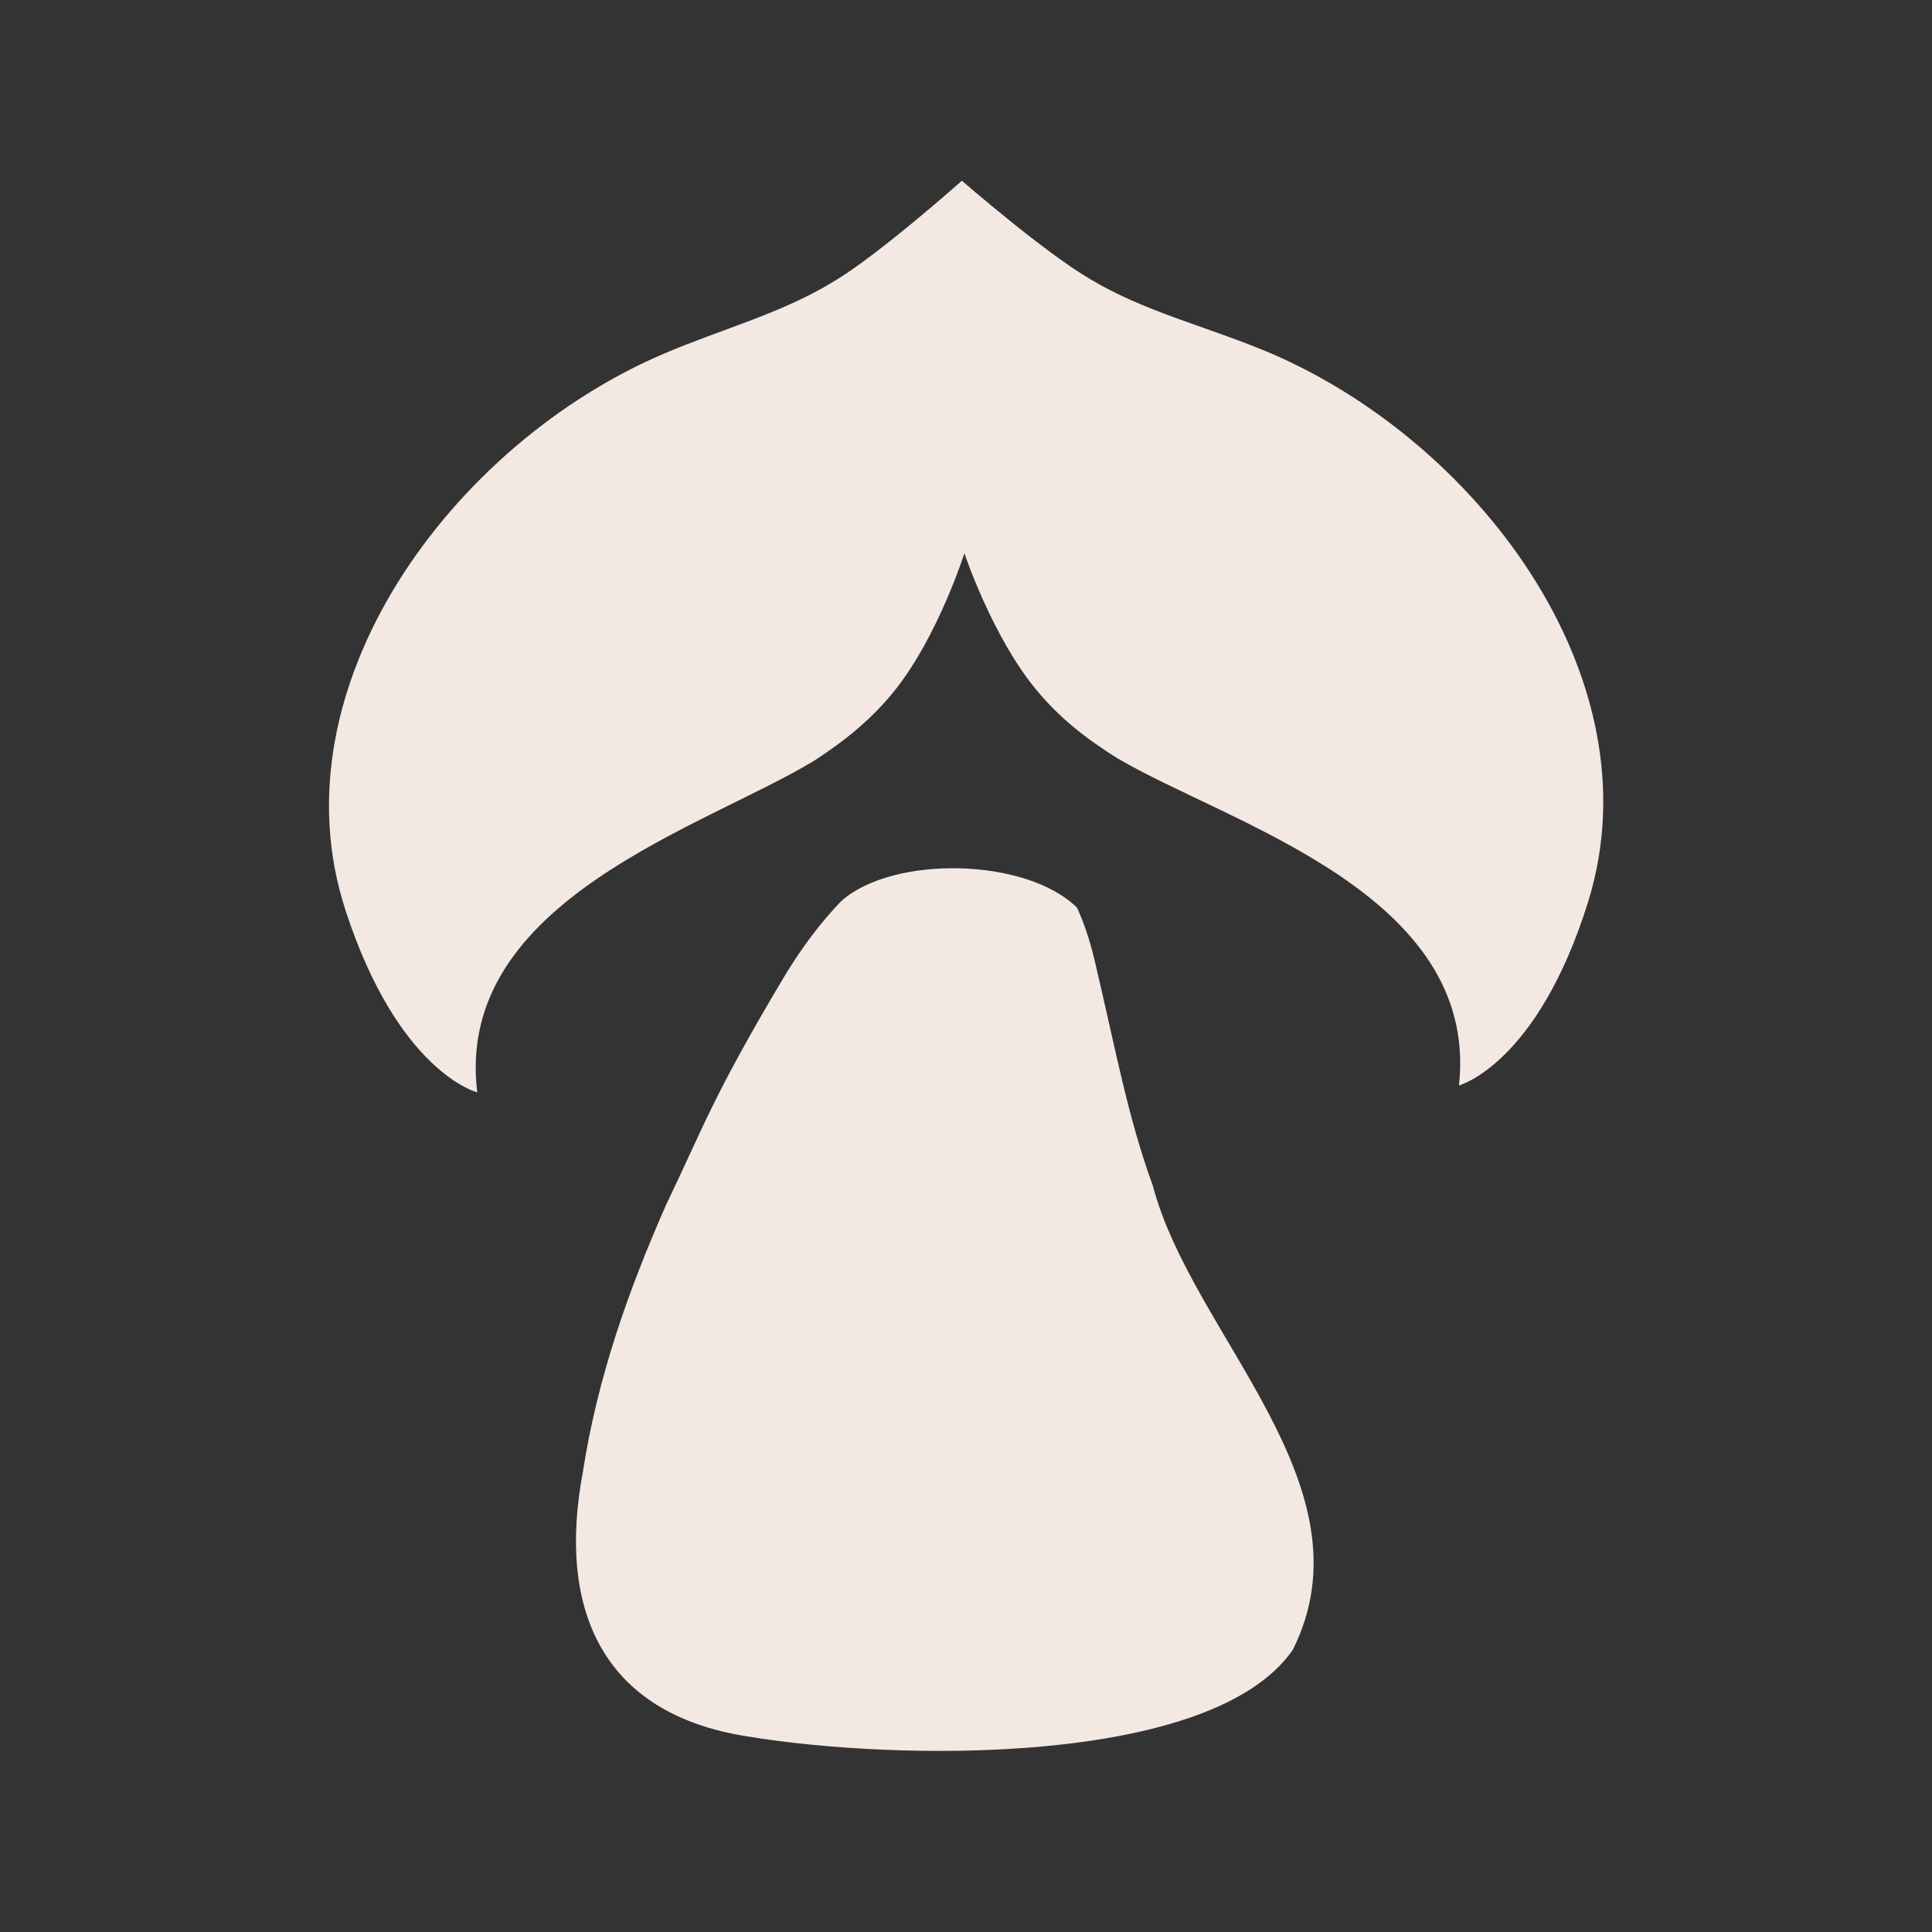
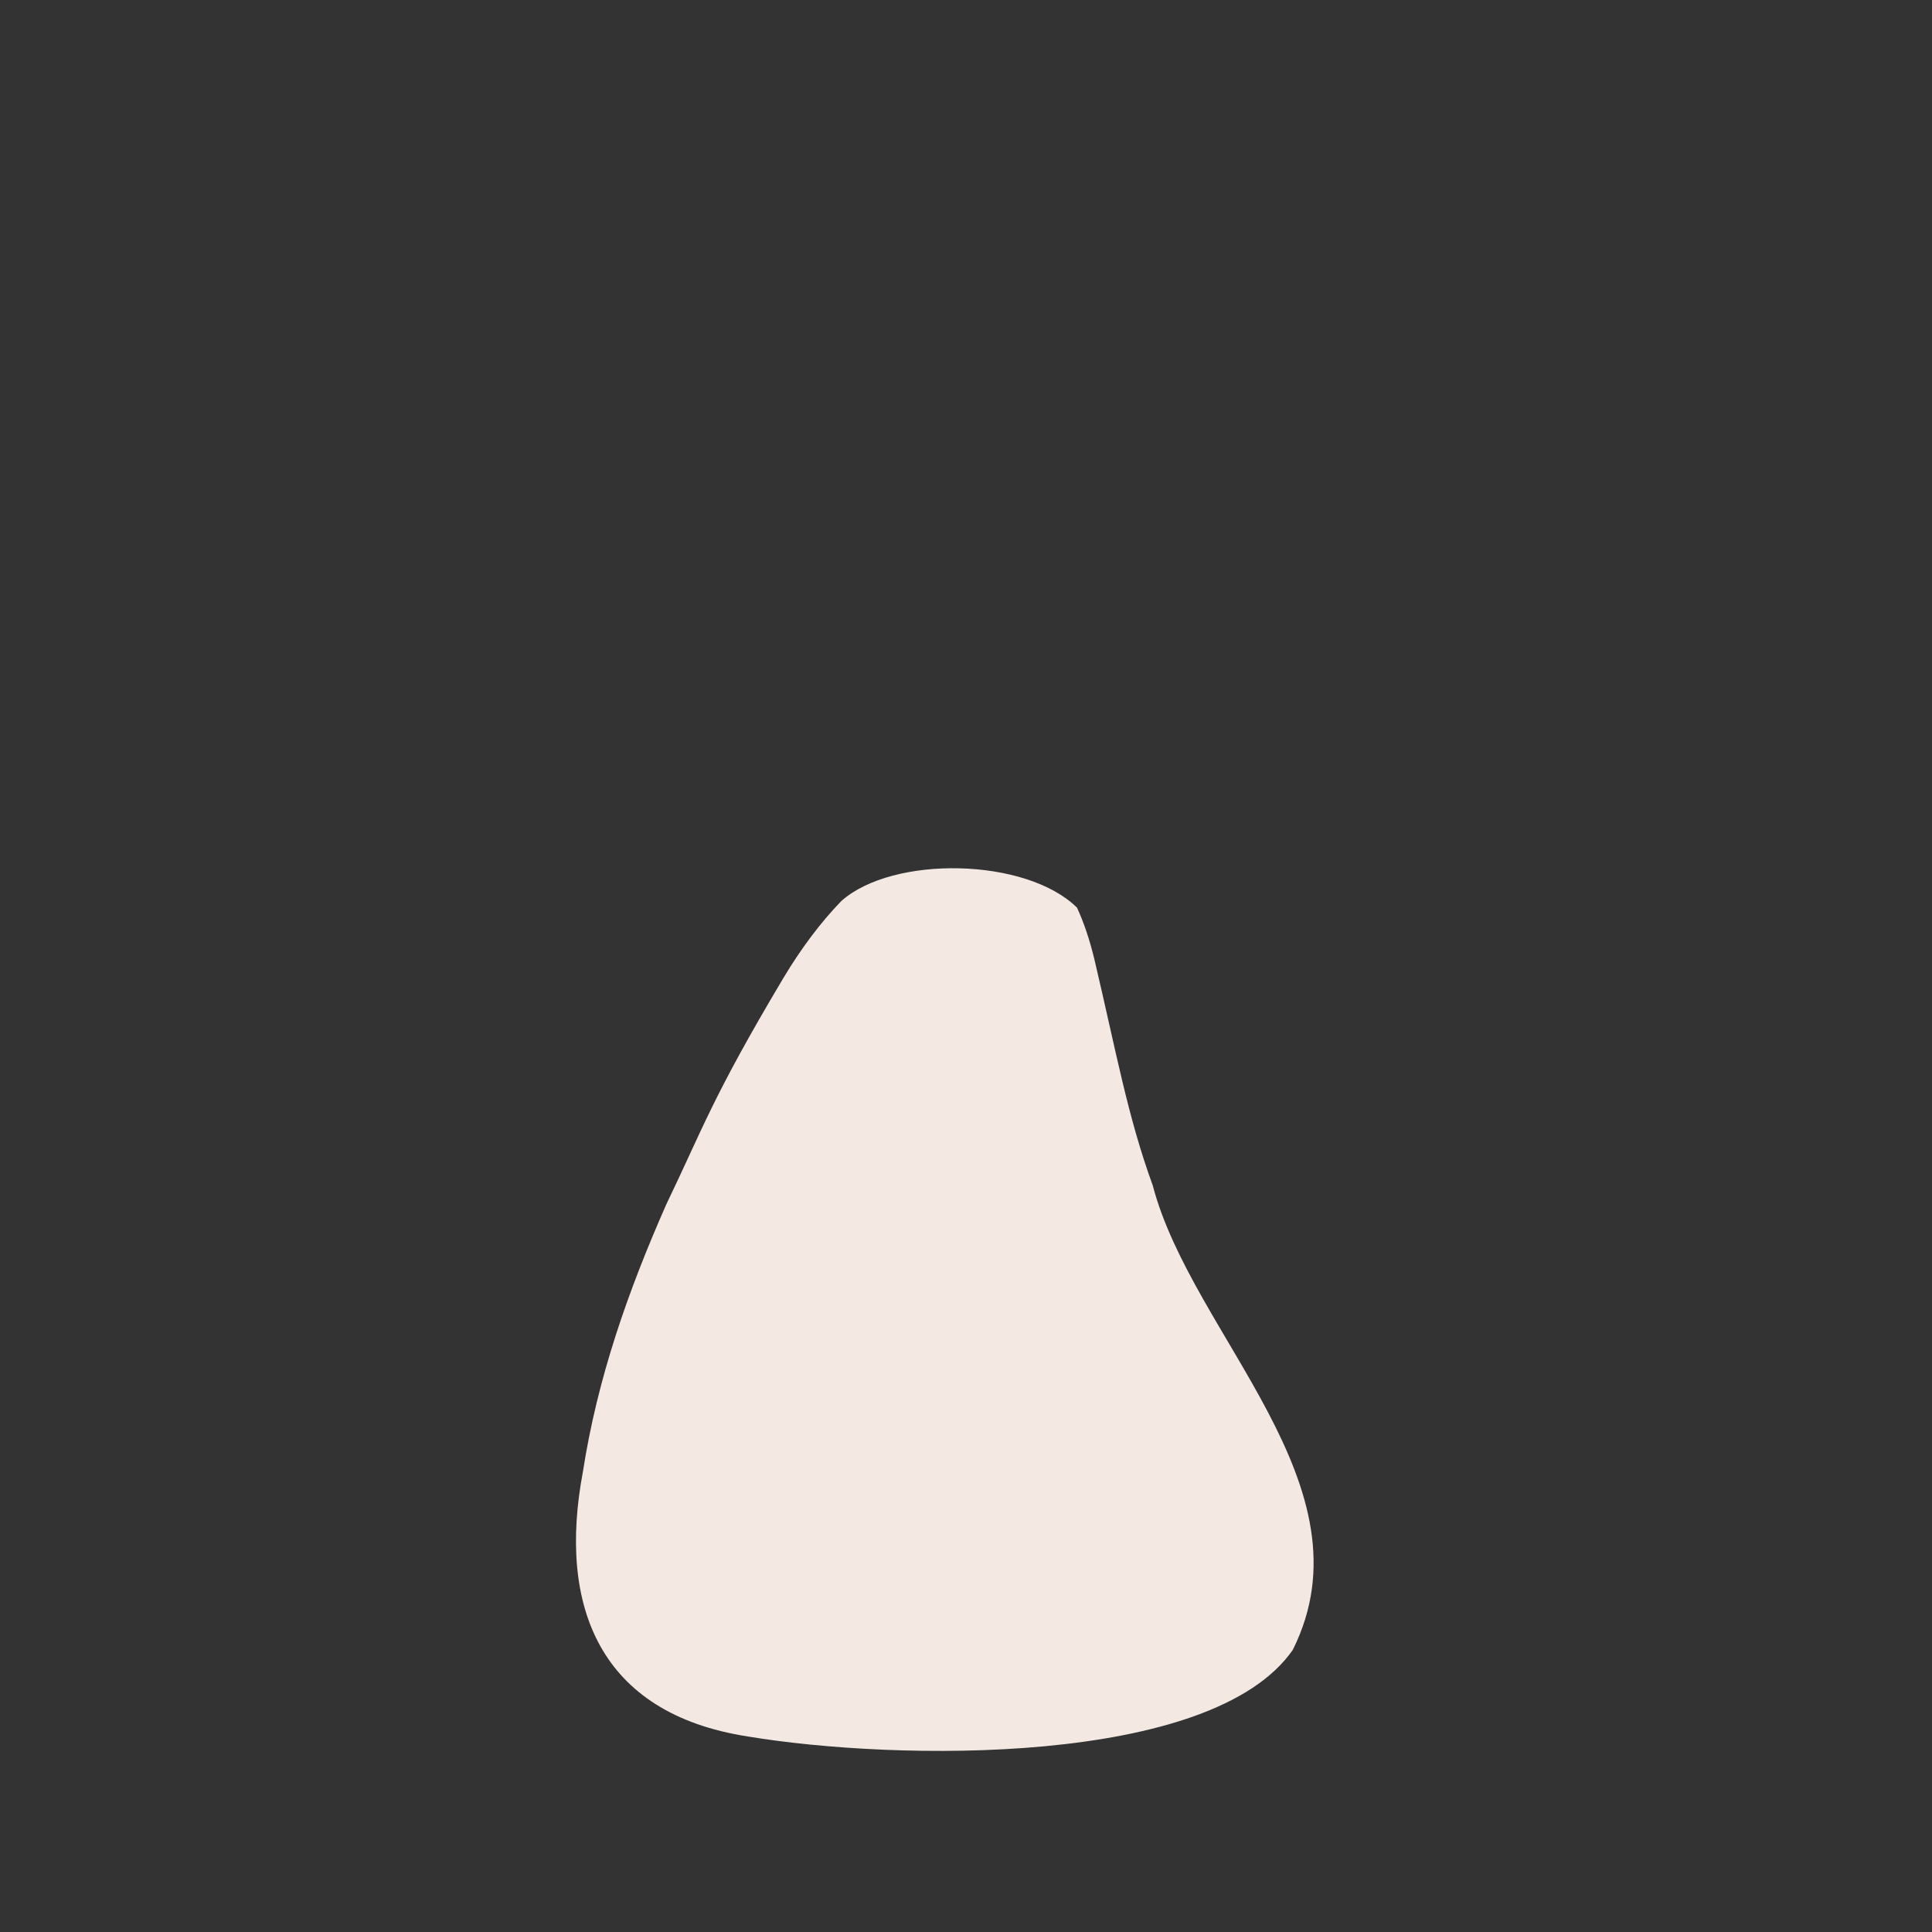
<svg xmlns="http://www.w3.org/2000/svg" version="1.0" preserveAspectRatio="xMidYMid meet" height="2048" viewBox="0 0 1536 1536" zoomAndPan="magnify" width="2048">
  <rect x="0" y="0" width="1536" height="1536" fill="#333333" stroke="none" />
  <defs>
    <clipPath id="149fa3978a">
-       <path clip-rule="nonzero" d="M 261.559 143 L 1274.809 143 L 1274.809 869 L 261.559 869 Z M 261.559 143" />
-     </clipPath>
+       </clipPath>
  </defs>
  <g clip-path="url(#149fa3978a)">
-     <path fill-rule="nonzero" fill-opacity="1" d="M 1002.957 277.848 C 957.625 259.211 908.602 247.125 866.797 221.941 C 830.871 201.121 764.723 143.703 764.723 143.703 C 764.723 143.703 699.246 201.961 663.652 223.285 C 622.184 248.969 573.328 261.73 528.164 281.039 C 359.941 352.559 216.73 545.965 274.652 723.594 C 316.625 852.699 379.414 868.48 379.414 868.48 C 360.781 715.703 561.07 657.445 647.367 604.727 C 672.719 588.273 693.535 571.148 711.164 549.156 C 745.582 506.344 766.734 439.859 766.734 439.859 C 766.734 439.859 788.73 506.008 823.816 548.316 C 841.781 570.141 862.77 586.93 888.457 602.879 C 975.422 654.422 1176.555 709.824 1159.934 862.941 C 1159.934 862.941 1222.387 846.32 1262.68 716.711 C 1318.082 538.242 1172.355 346.852 1003.125 277.848 Z M 1002.957 277.848" fill="#f3e9e2" />
-   </g>
-   <path fill-rule="nonzero" fill-opacity="1" d="M 856.223 721.578 C 861.594 733.164 866.293 746.93 870.156 763.047 C 887.281 835.574 896.516 887.789 916.492 942.52 C 947.719 1061.891 1092.777 1181.426 1027.805 1311.707 C 963.168 1404.719 711.5 1400.02 594.48 1380.543 C 476.457 1362.242 443.383 1276.789 463.359 1170.512 C 474.945 1095.469 499.457 1026.129 529.676 957.629 C 558.891 897.023 565.941 873.016 622.855 777.484 C 637.125 753.645 652.738 732.996 668.855 716.375 C 709.652 679.941 815.59 681.621 856.223 721.578 Z M 856.223 721.578" fill="#f3e9e2" />
+     </g>
+   <path fill-rule="nonzero" fill-opacity="1" d="M 856.223 721.578 C 861.594 733.164 866.293 746.93 870.156 763.047 C 887.281 835.574 896.516 887.789 916.492 942.52 C 947.719 1061.891 1092.777 1181.426 1027.805 1311.707 C 963.168 1404.719 711.5 1400.02 594.48 1380.543 C 476.457 1362.242 443.383 1276.789 463.359 1170.512 C 474.945 1095.469 499.457 1026.129 529.676 957.629 C 558.891 897.023 565.941 873.016 622.855 777.484 C 637.125 753.645 652.738 732.996 668.855 716.375 C 709.652 679.941 815.59 681.621 856.223 721.578 Z " fill="#f3e9e2" />
</svg>